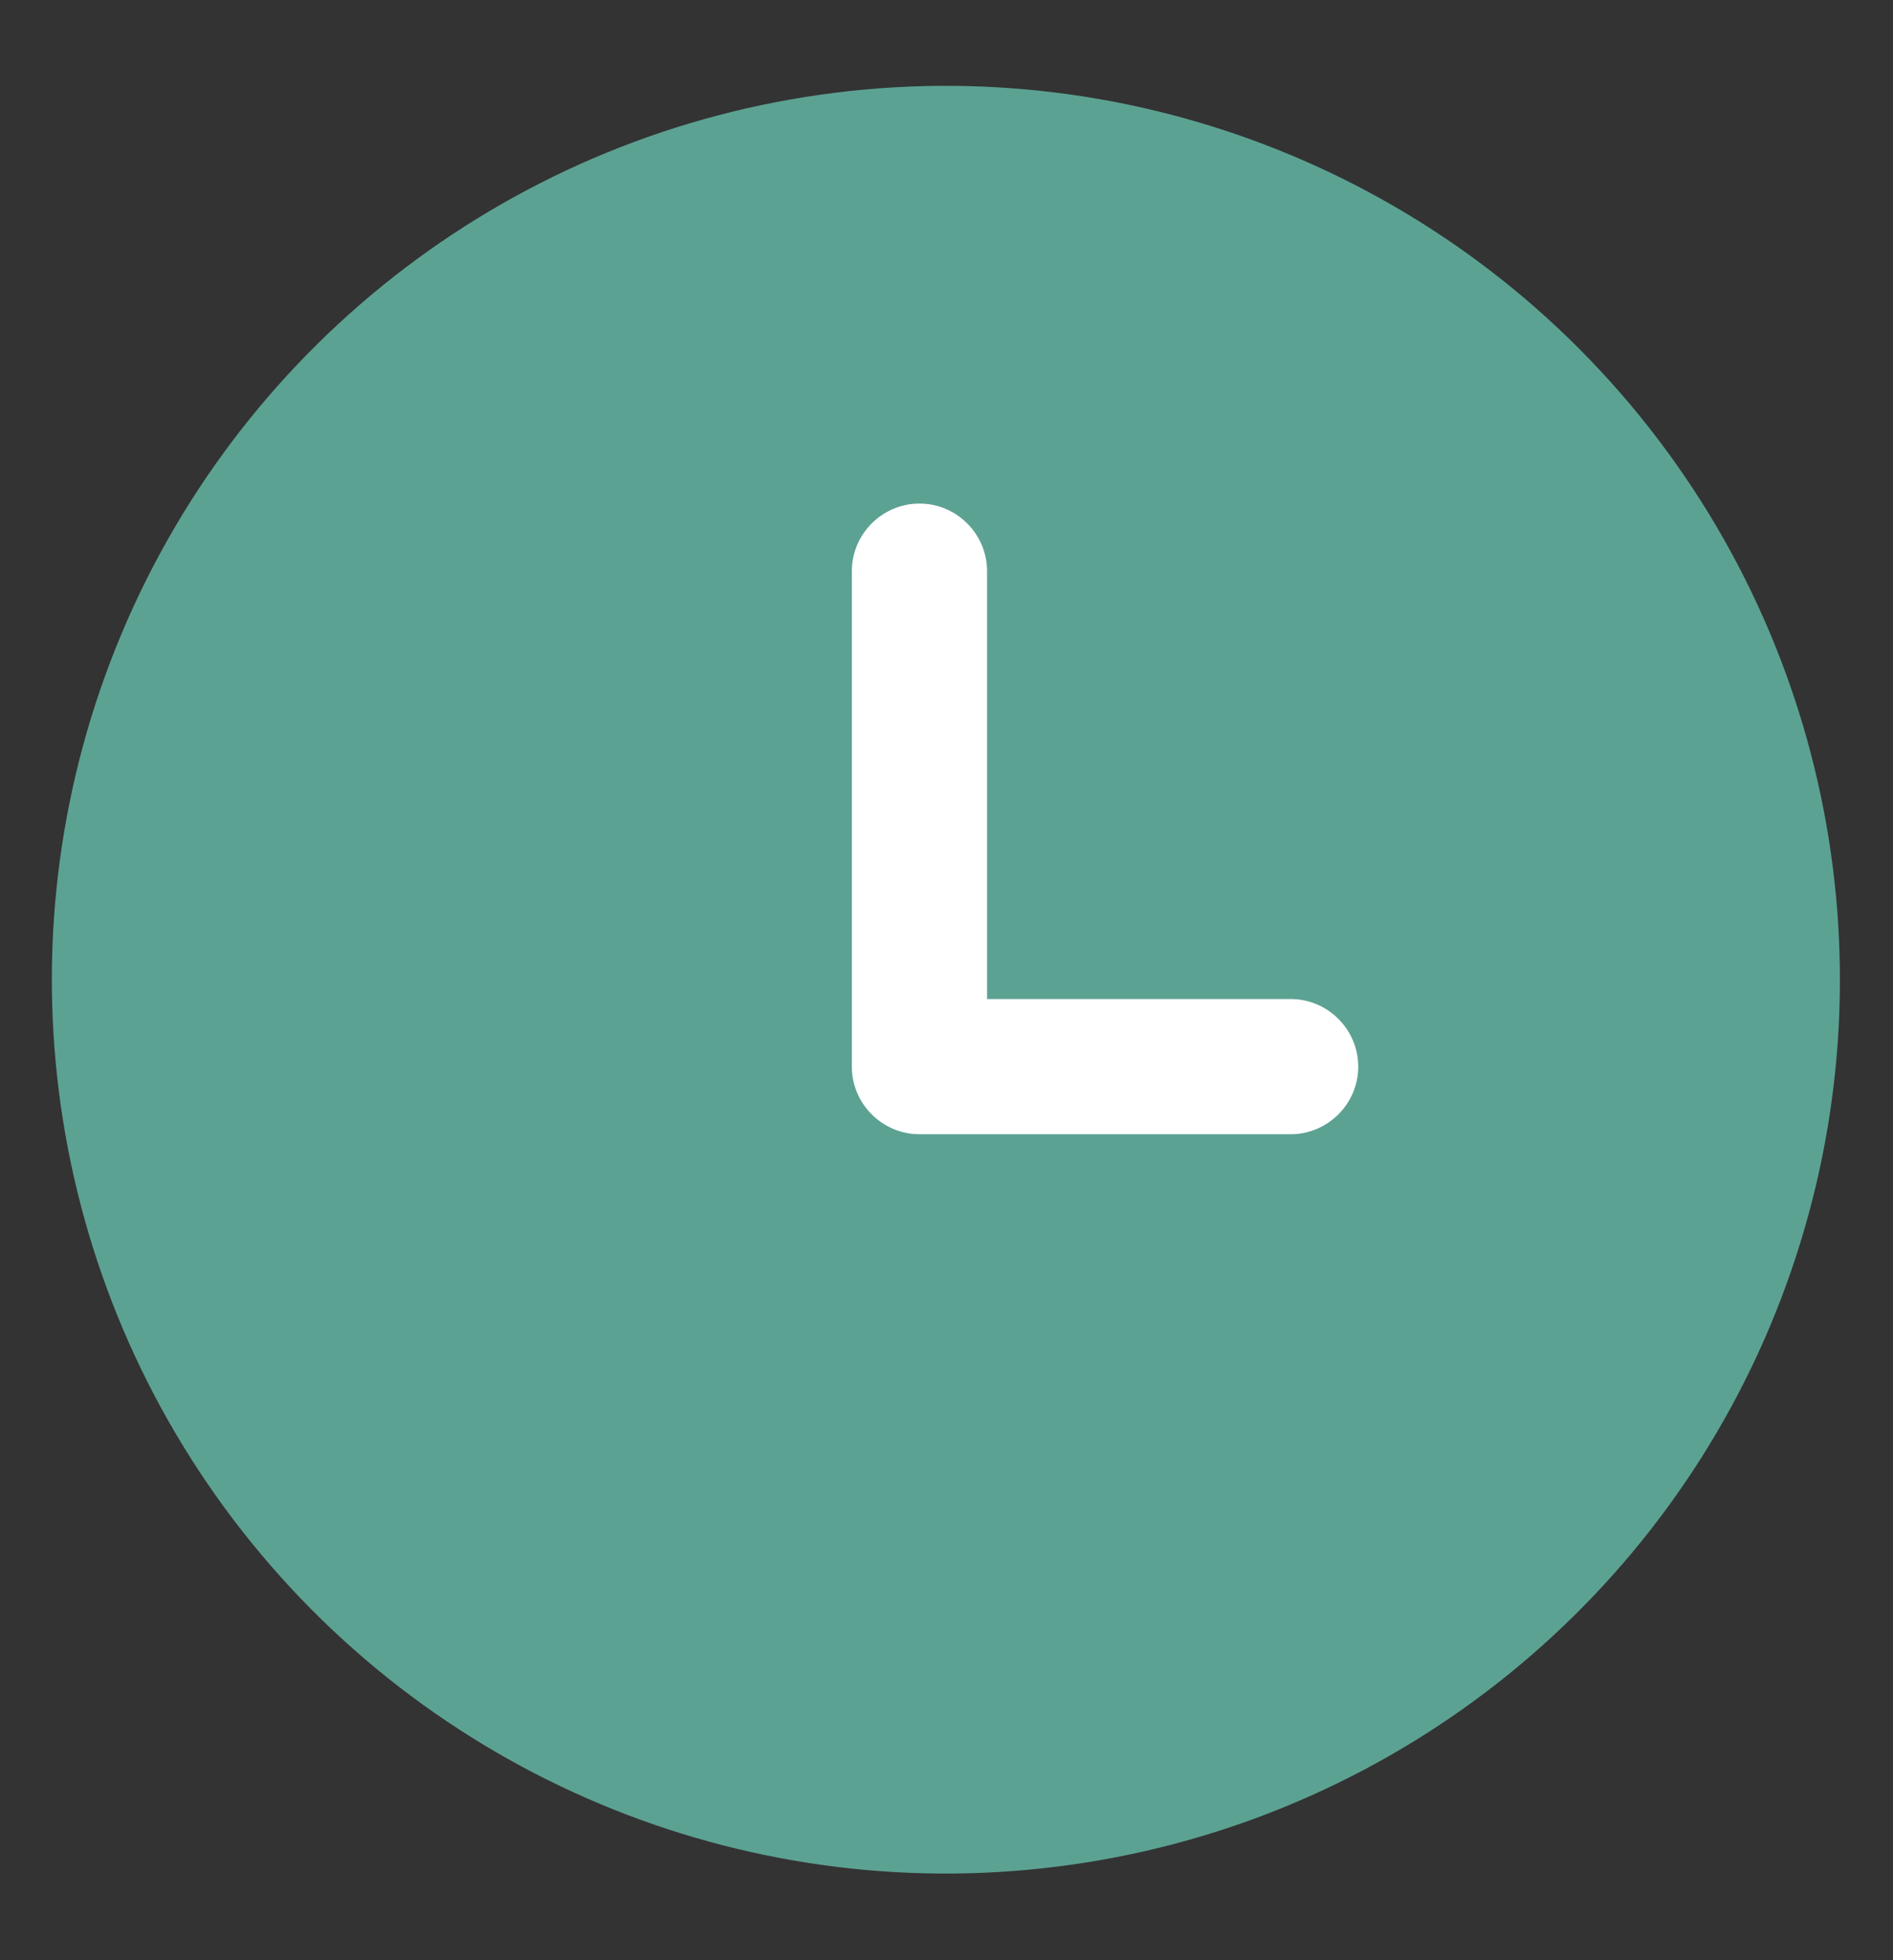
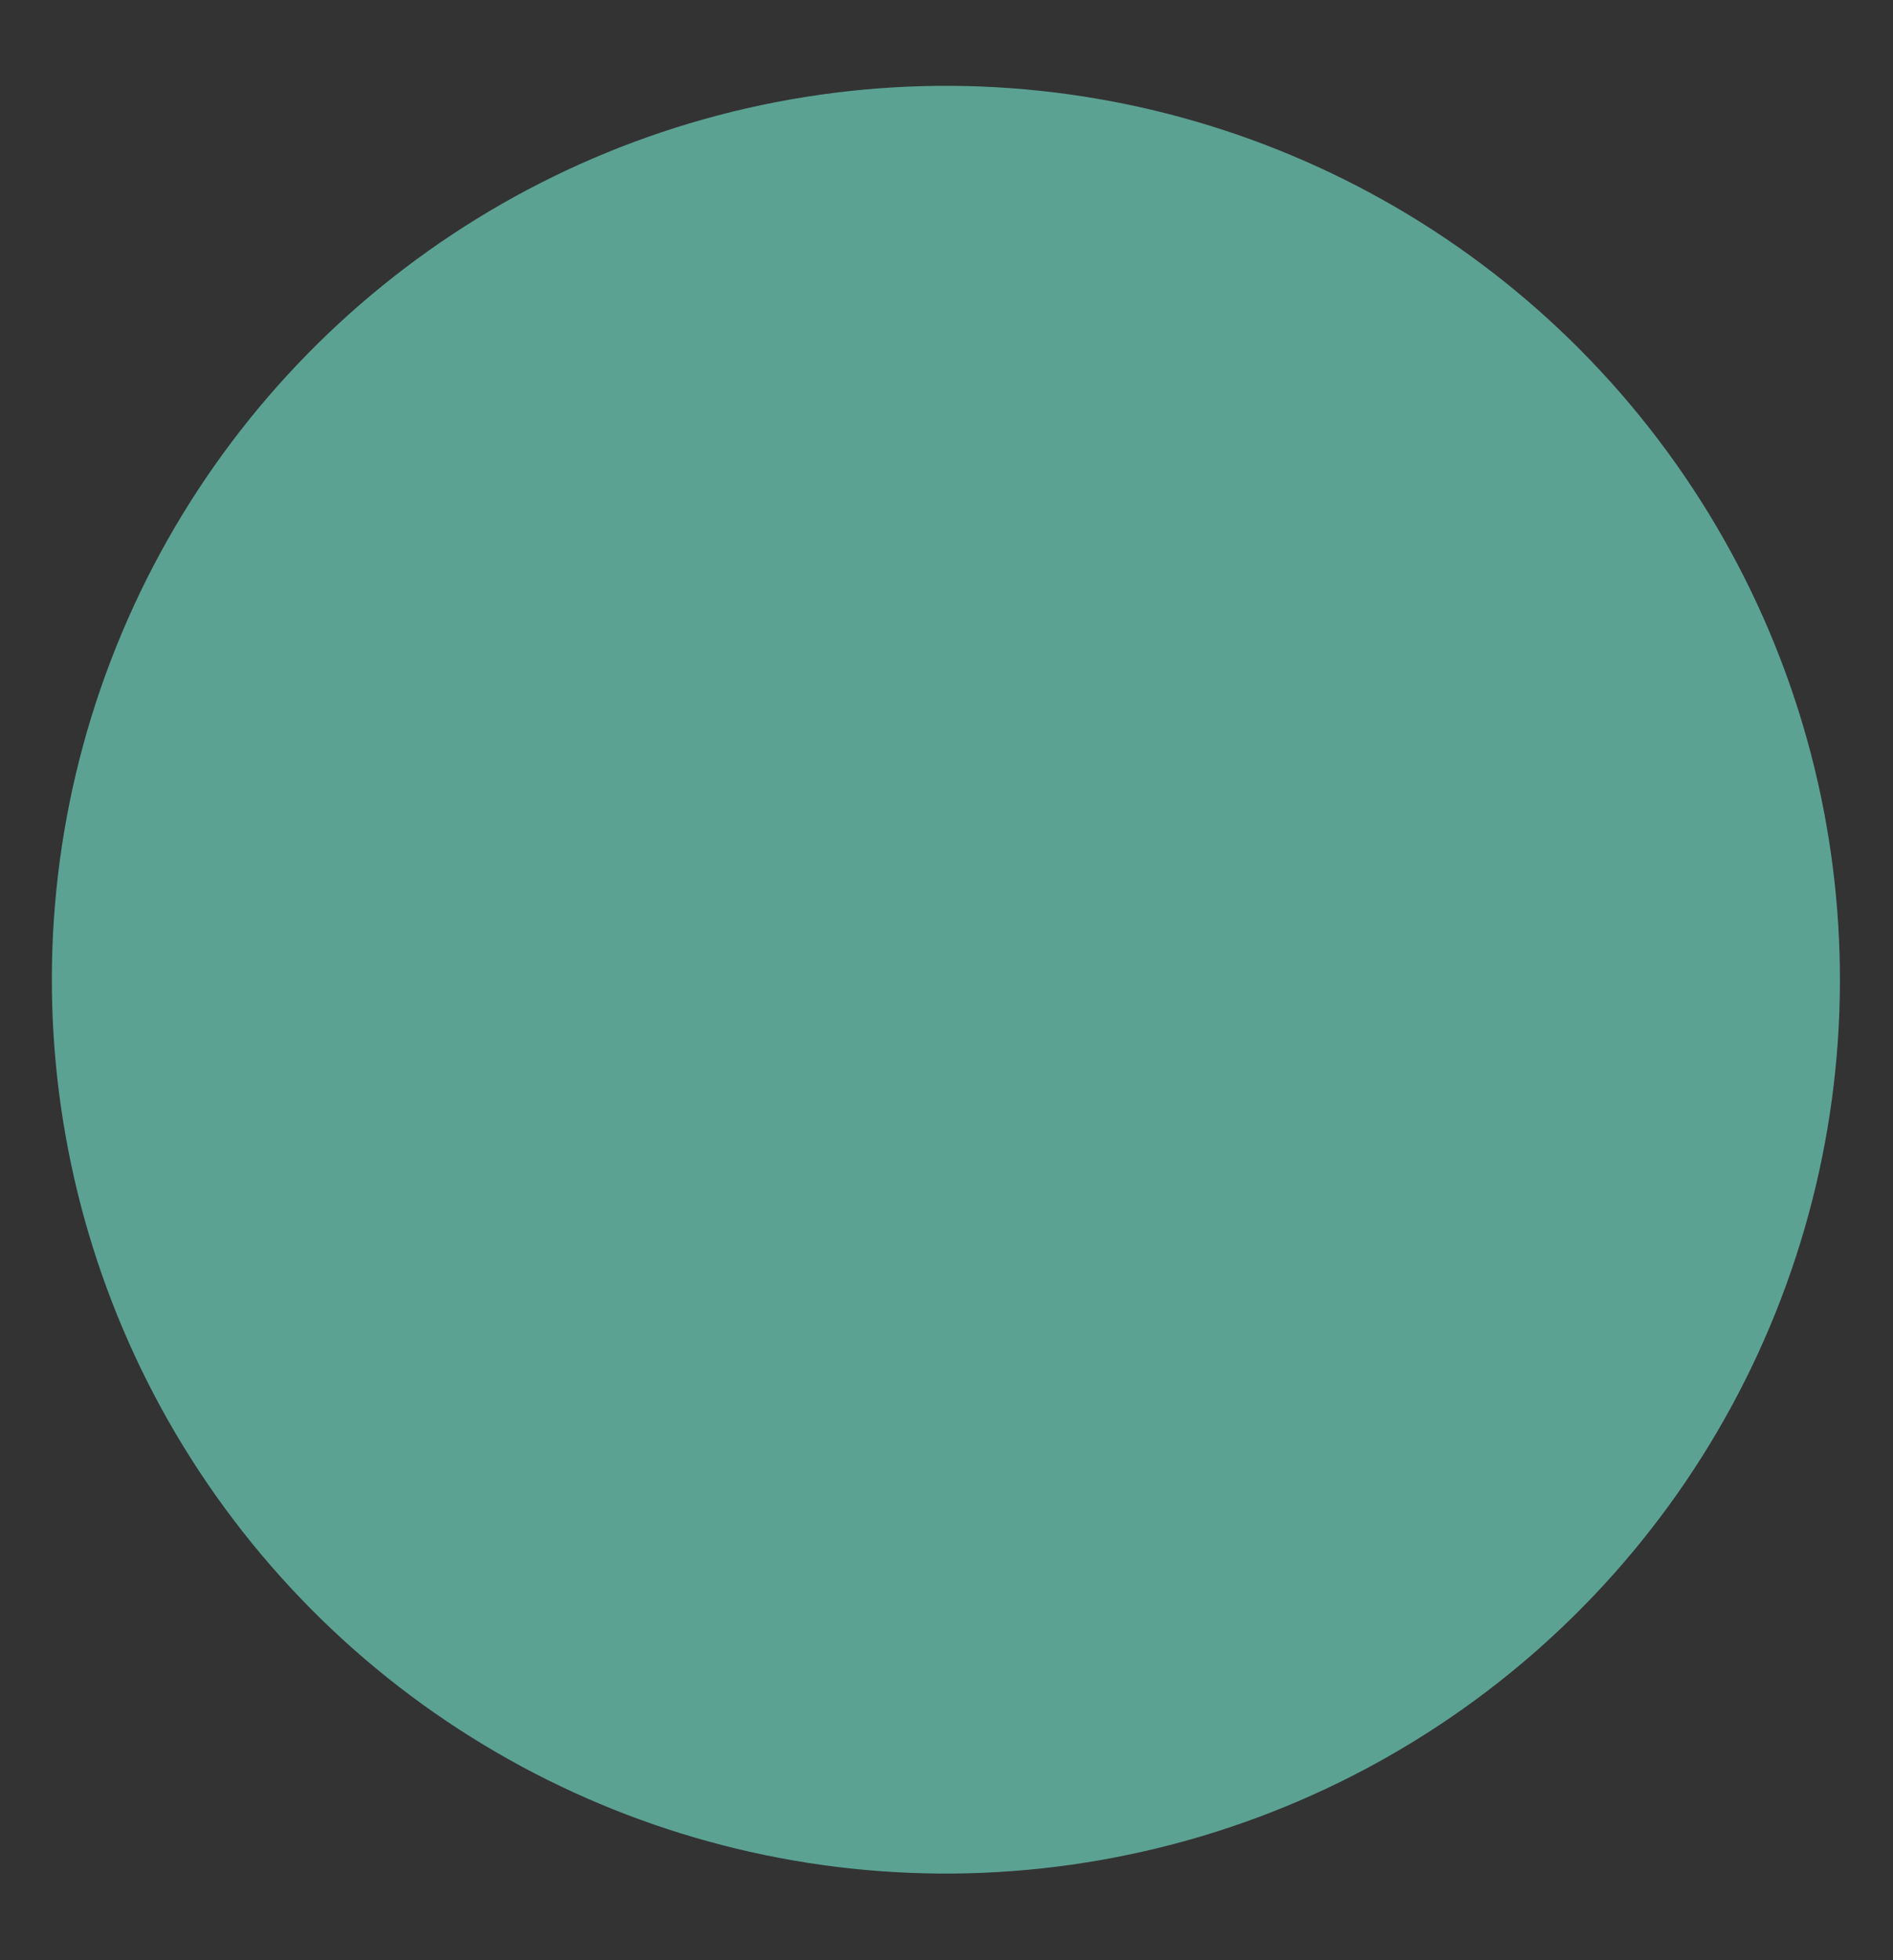
<svg xmlns="http://www.w3.org/2000/svg" version="1.1" id="Capa_1" x="0px" y="0px" viewBox="0 0 28 29" style="enable-background:new 0 0 28 29;" xml:space="preserve">
  <rect x="0" y="0" width="28" height="29" fill="#333333" stroke="none" />
  <style type="text/css">
	.st0{fill:#5CA293;}
	.st1{fill:#FFFFFF;}
</style>
  <g>
    <ellipse transform="matrix(0.776 -0.63 0.63 0.776 -6.008 12.062)" class="st0" cx="14" cy="14.5" rx="13.23" ry="13.23" />
-     <path class="st1" d="M19.09,16.78h-5.49c-0.55,0-1-0.45-1-1V8.45c0-0.55,0.45-1,1-1s1,0.45,1,1v6.33h4.49c0.55,0,1,0.45,1,1   S19.64,16.78,19.09,16.78z" />
  </g>
</svg>